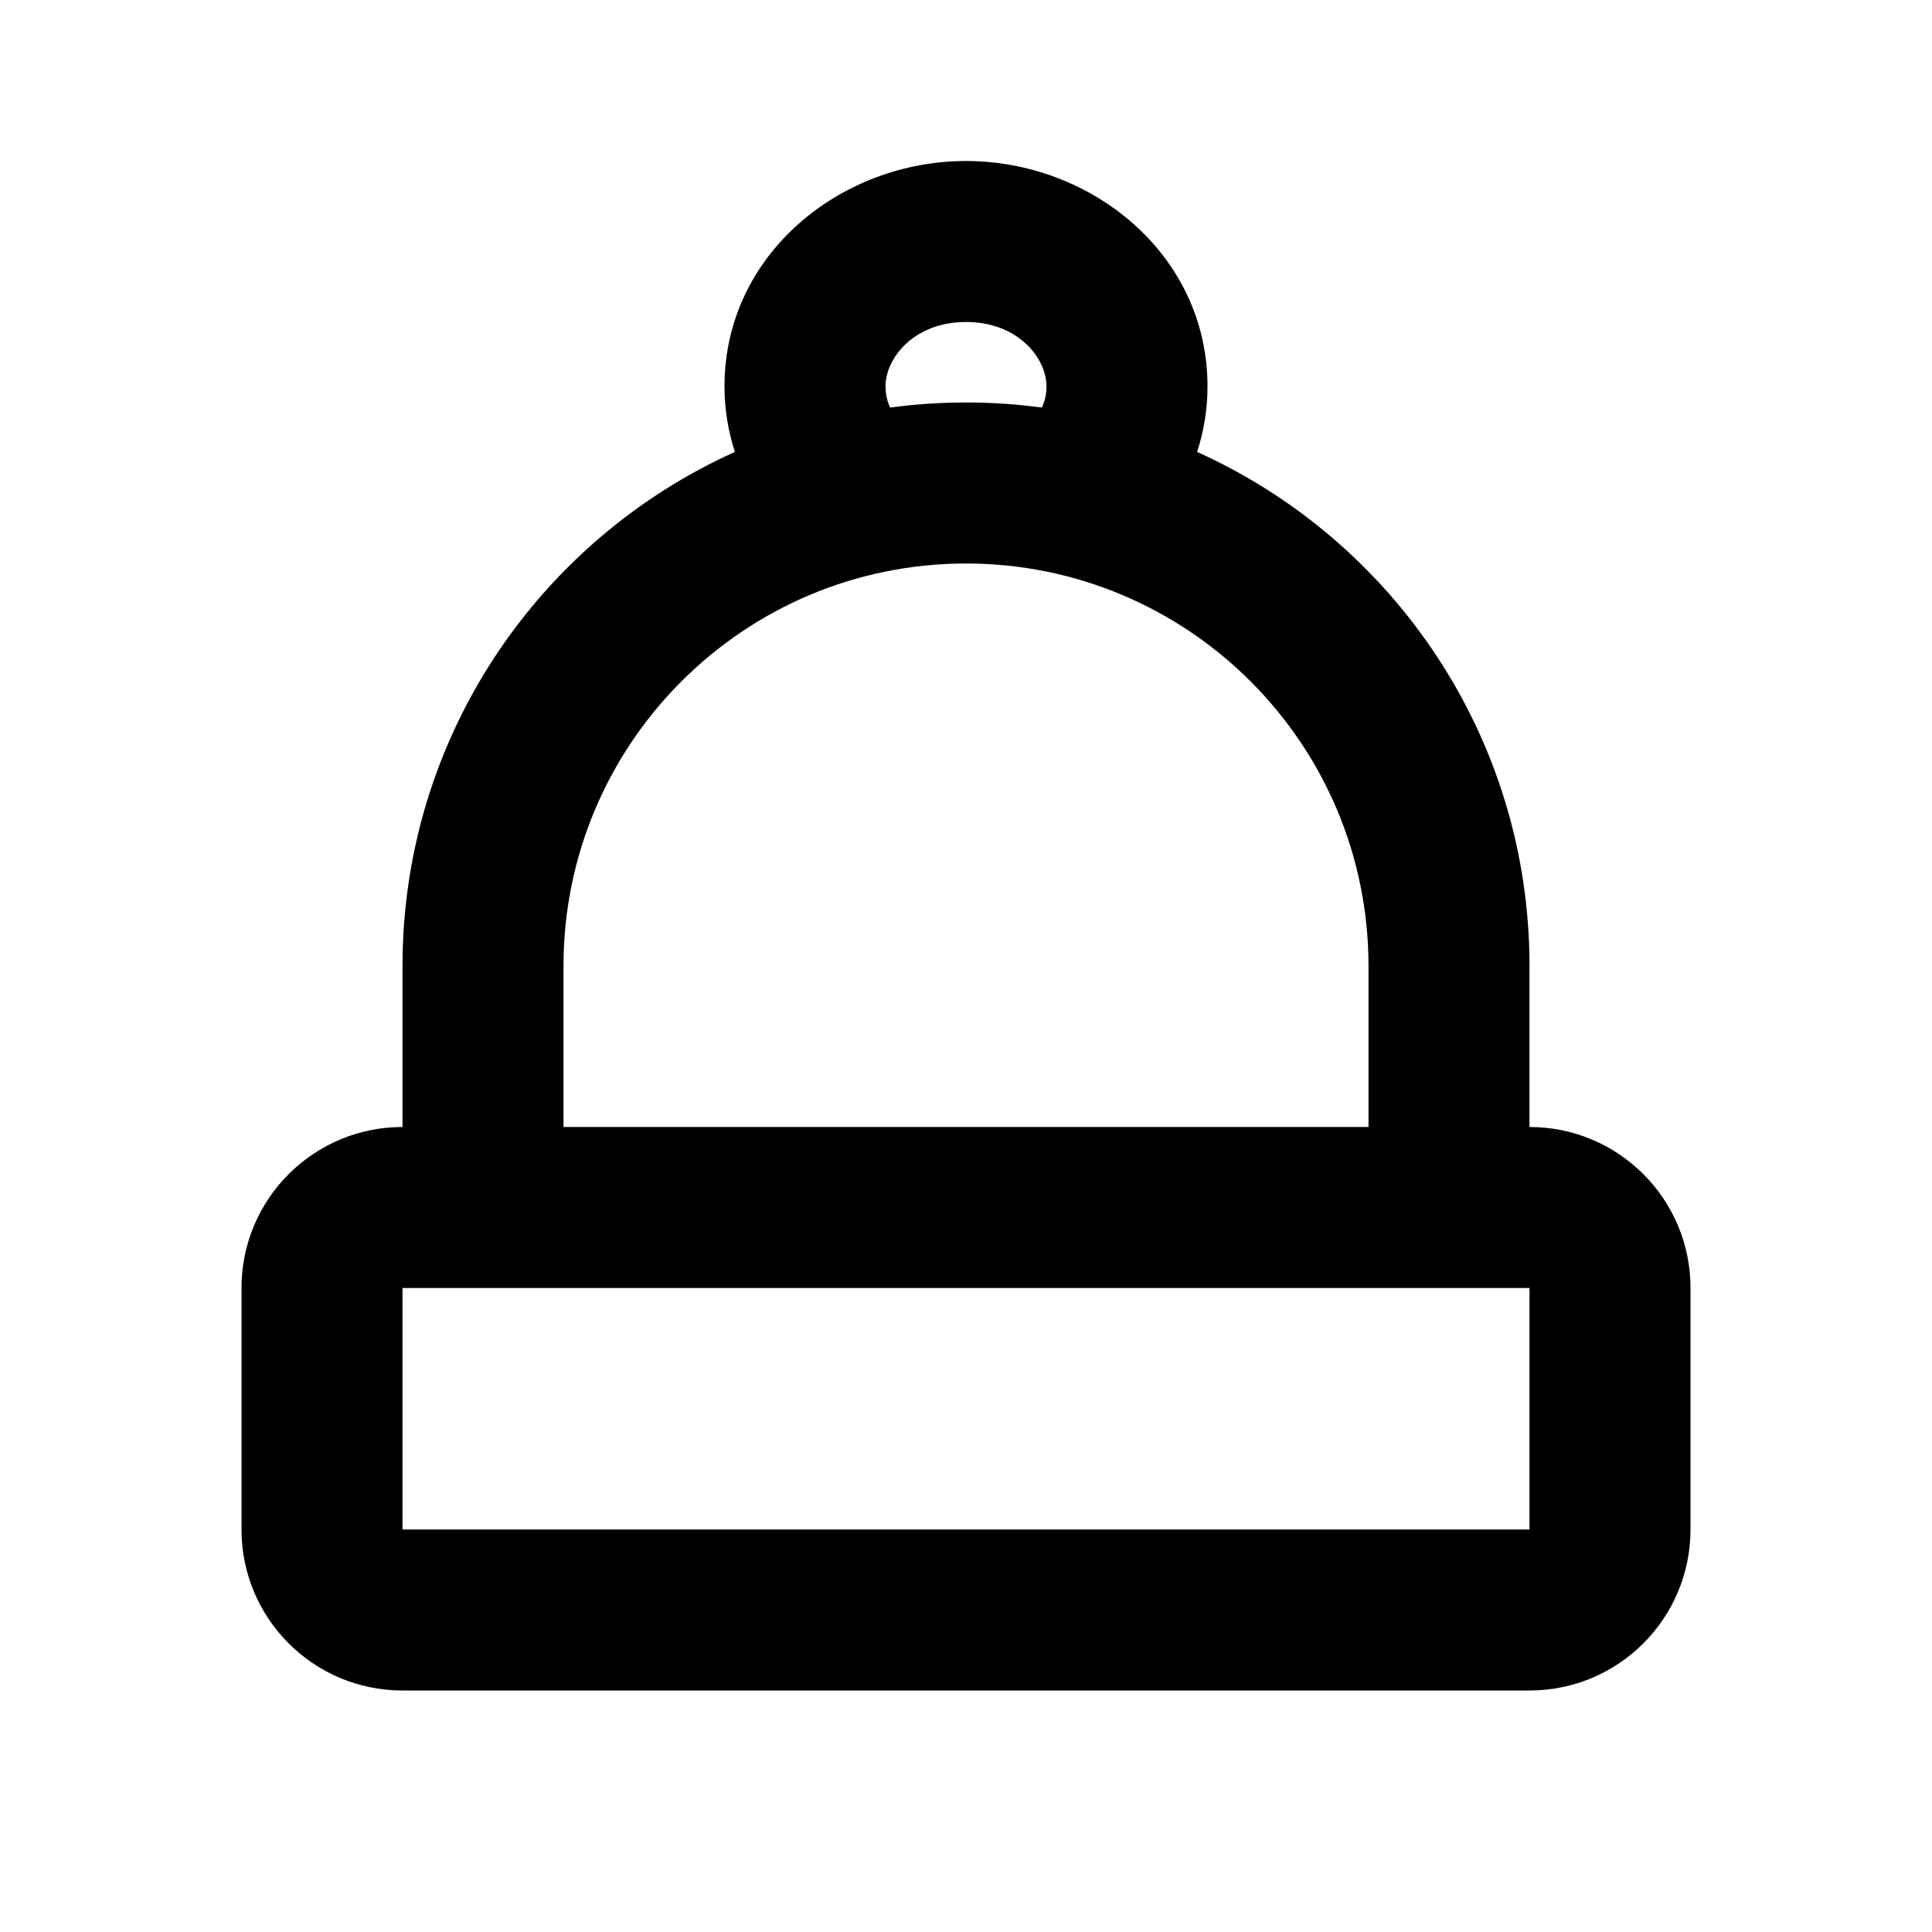
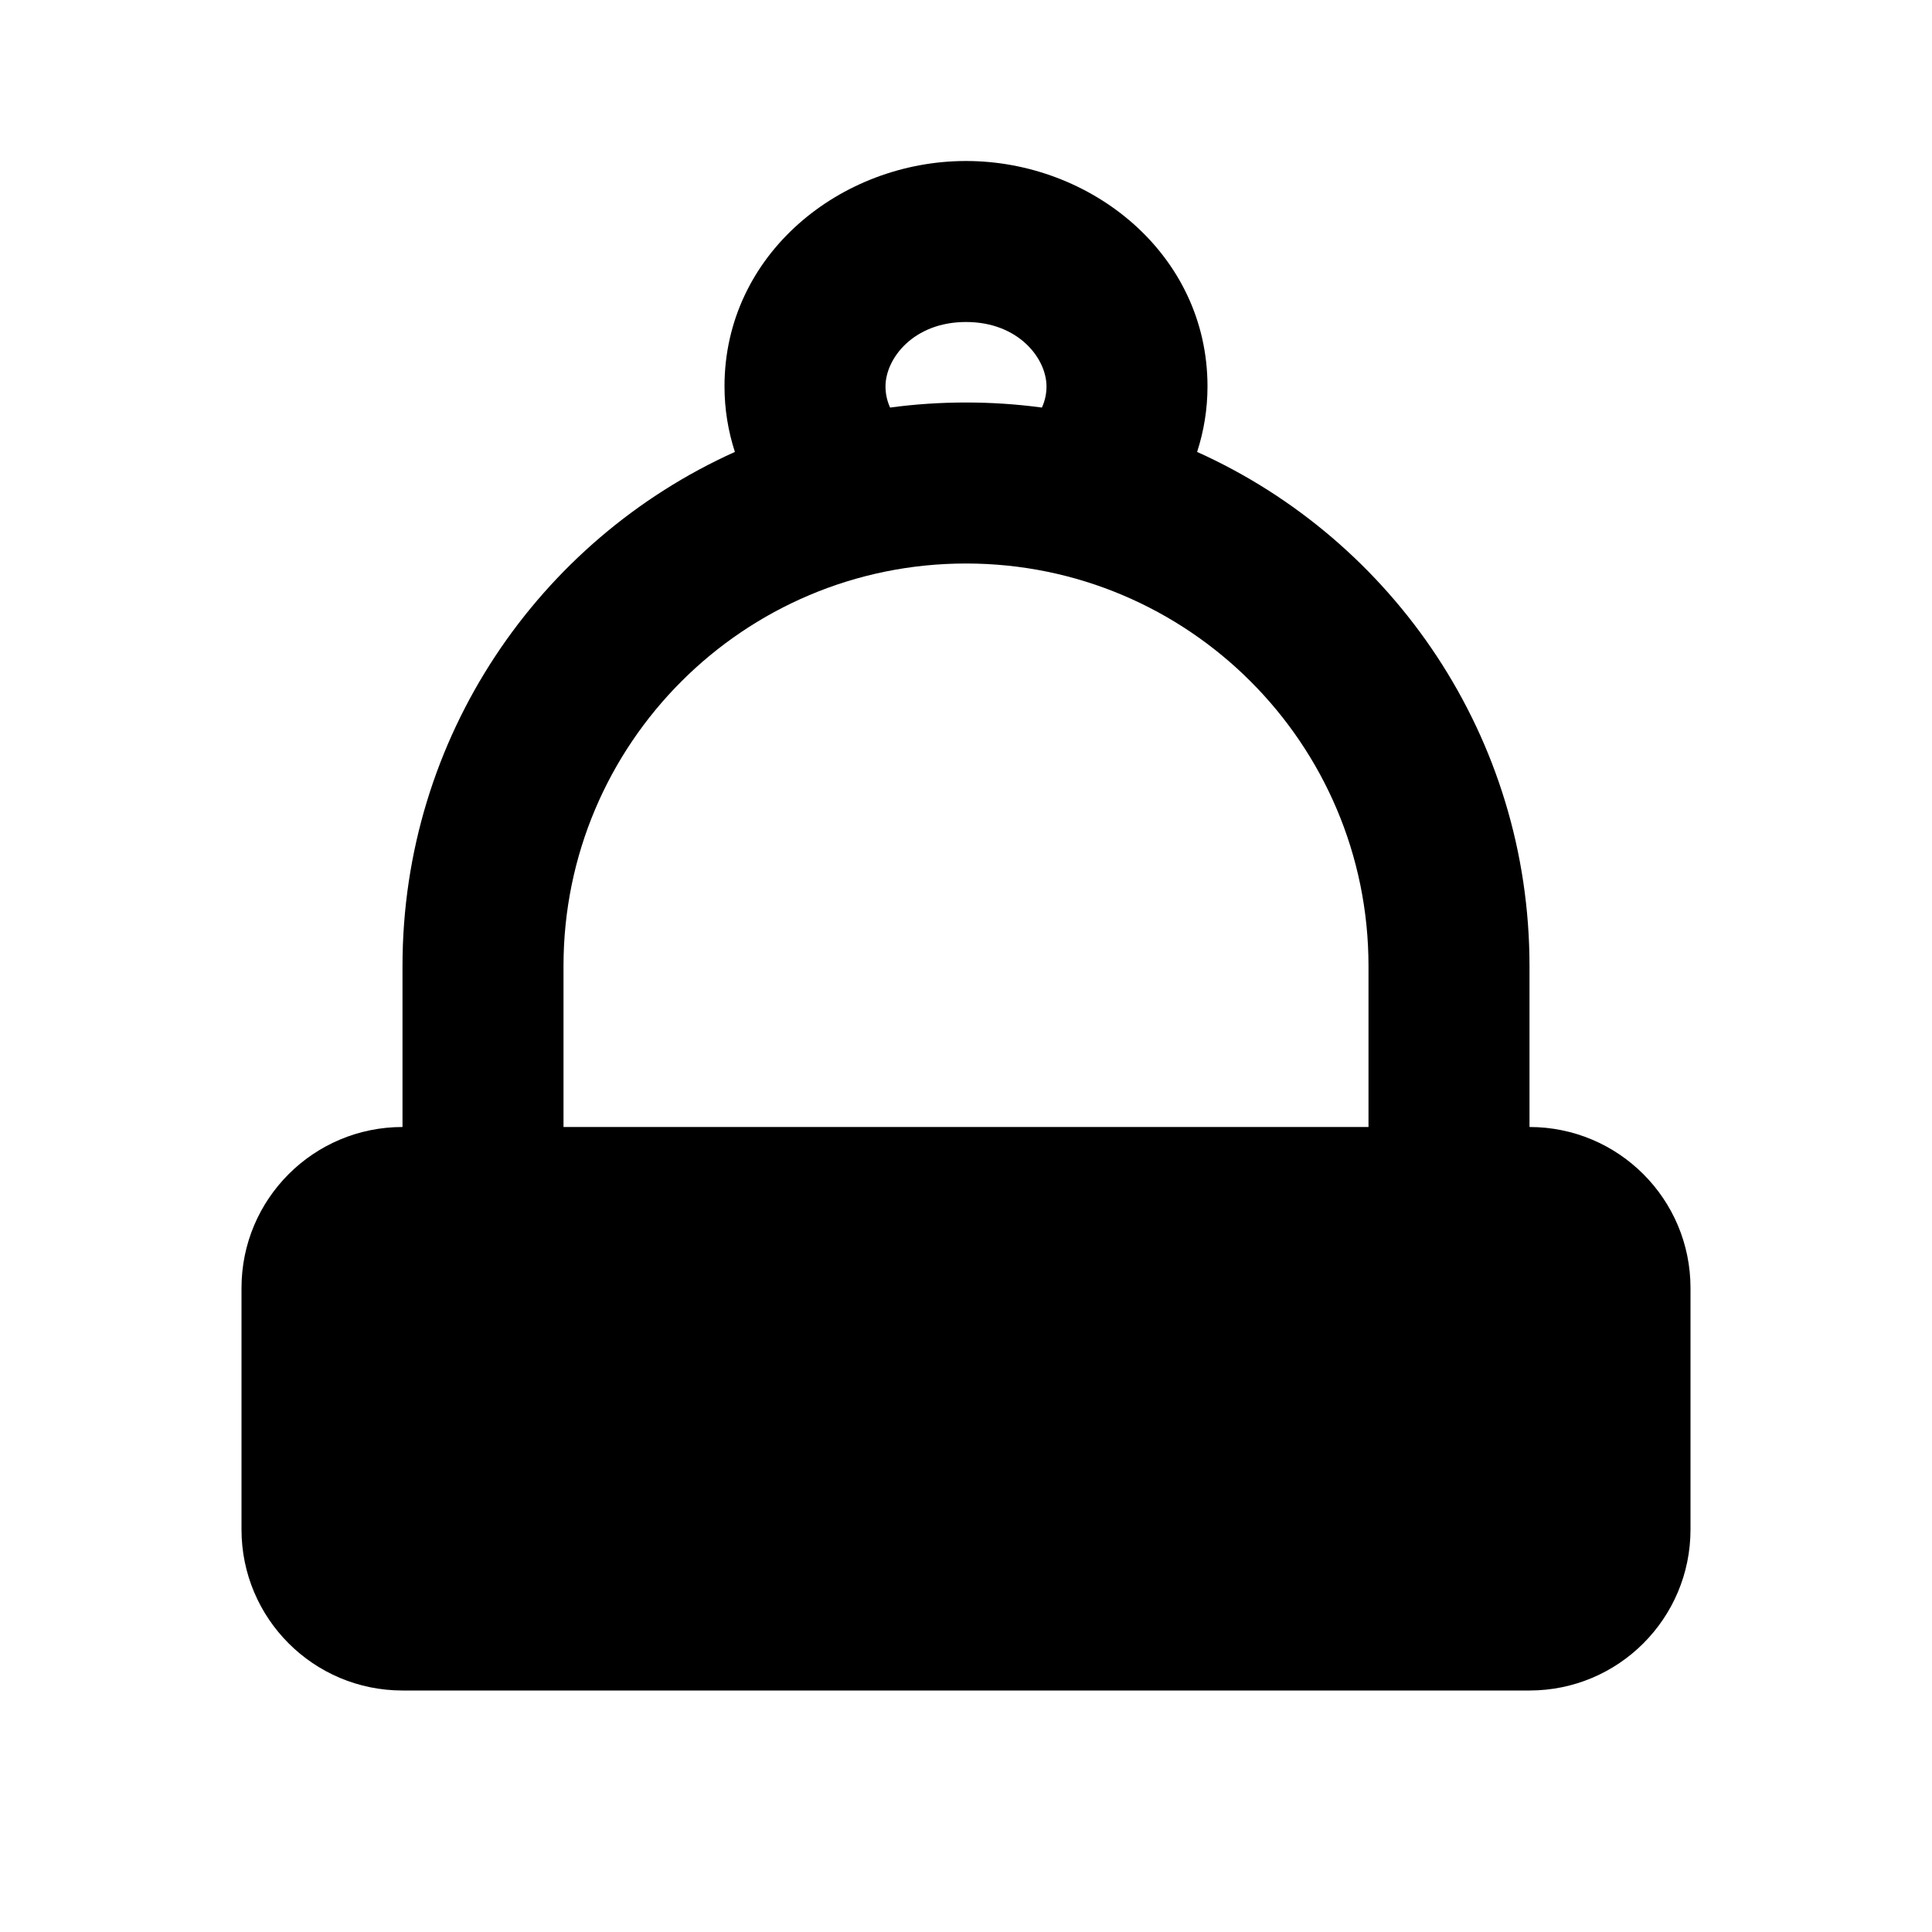
<svg xmlns="http://www.w3.org/2000/svg" width="800px" height="800px" viewBox="0 0 24 24" fill="none">
-   <path clip-rule="evenodd" d="M11 4.8C11 4.455 11.346 4 12 4C12.654 4 13 4.455 13 4.8C13 4.889 12.982 4.977 12.943 5.063C12.635 5.021 12.32 5 12 5C11.68 5 11.365 5.021 11.057 5.063C11.018 4.977 11 4.889 11 4.8ZM9.129 5.614C9.046 5.358 9 5.085 9 4.8C9 3.157 10.445 2 12 2C13.555 2 15 3.157 15 4.8C15 5.085 14.954 5.358 14.871 5.614C17.305 6.71 19 9.157 19 12V14C20.105 14 21 14.895 21 16V19C21 20.105 20.105 21 19 21H5C3.895 21 3 20.105 3 19V16C3 14.895 3.895 14 5 14V12C5 9.157 6.695 6.71 9.129 5.614ZM17 14V12C17 9.239 14.761 7 12 7C9.239 7 7 9.239 7 12V14H17ZM5 16H19V19H5L5 16Z" fill="#000000" fill-rule="evenodd" />
+   <path clip-rule="evenodd" d="M11 4.8C11 4.455 11.346 4 12 4C12.654 4 13 4.455 13 4.8C13 4.889 12.982 4.977 12.943 5.063C12.635 5.021 12.32 5 12 5C11.68 5 11.365 5.021 11.057 5.063C11.018 4.977 11 4.889 11 4.8ZM9.129 5.614C9.046 5.358 9 5.085 9 4.8C9 3.157 10.445 2 12 2C13.555 2 15 3.157 15 4.8C15 5.085 14.954 5.358 14.871 5.614C17.305 6.71 19 9.157 19 12V14C20.105 14 21 14.895 21 16V19C21 20.105 20.105 21 19 21H5C3.895 21 3 20.105 3 19V16C3 14.895 3.895 14 5 14V12C5 9.157 6.695 6.71 9.129 5.614ZM17 14V12C17 9.239 14.761 7 12 7C9.239 7 7 9.239 7 12V14H17ZM5 16H19H5L5 16Z" fill="#000000" fill-rule="evenodd" />
</svg>